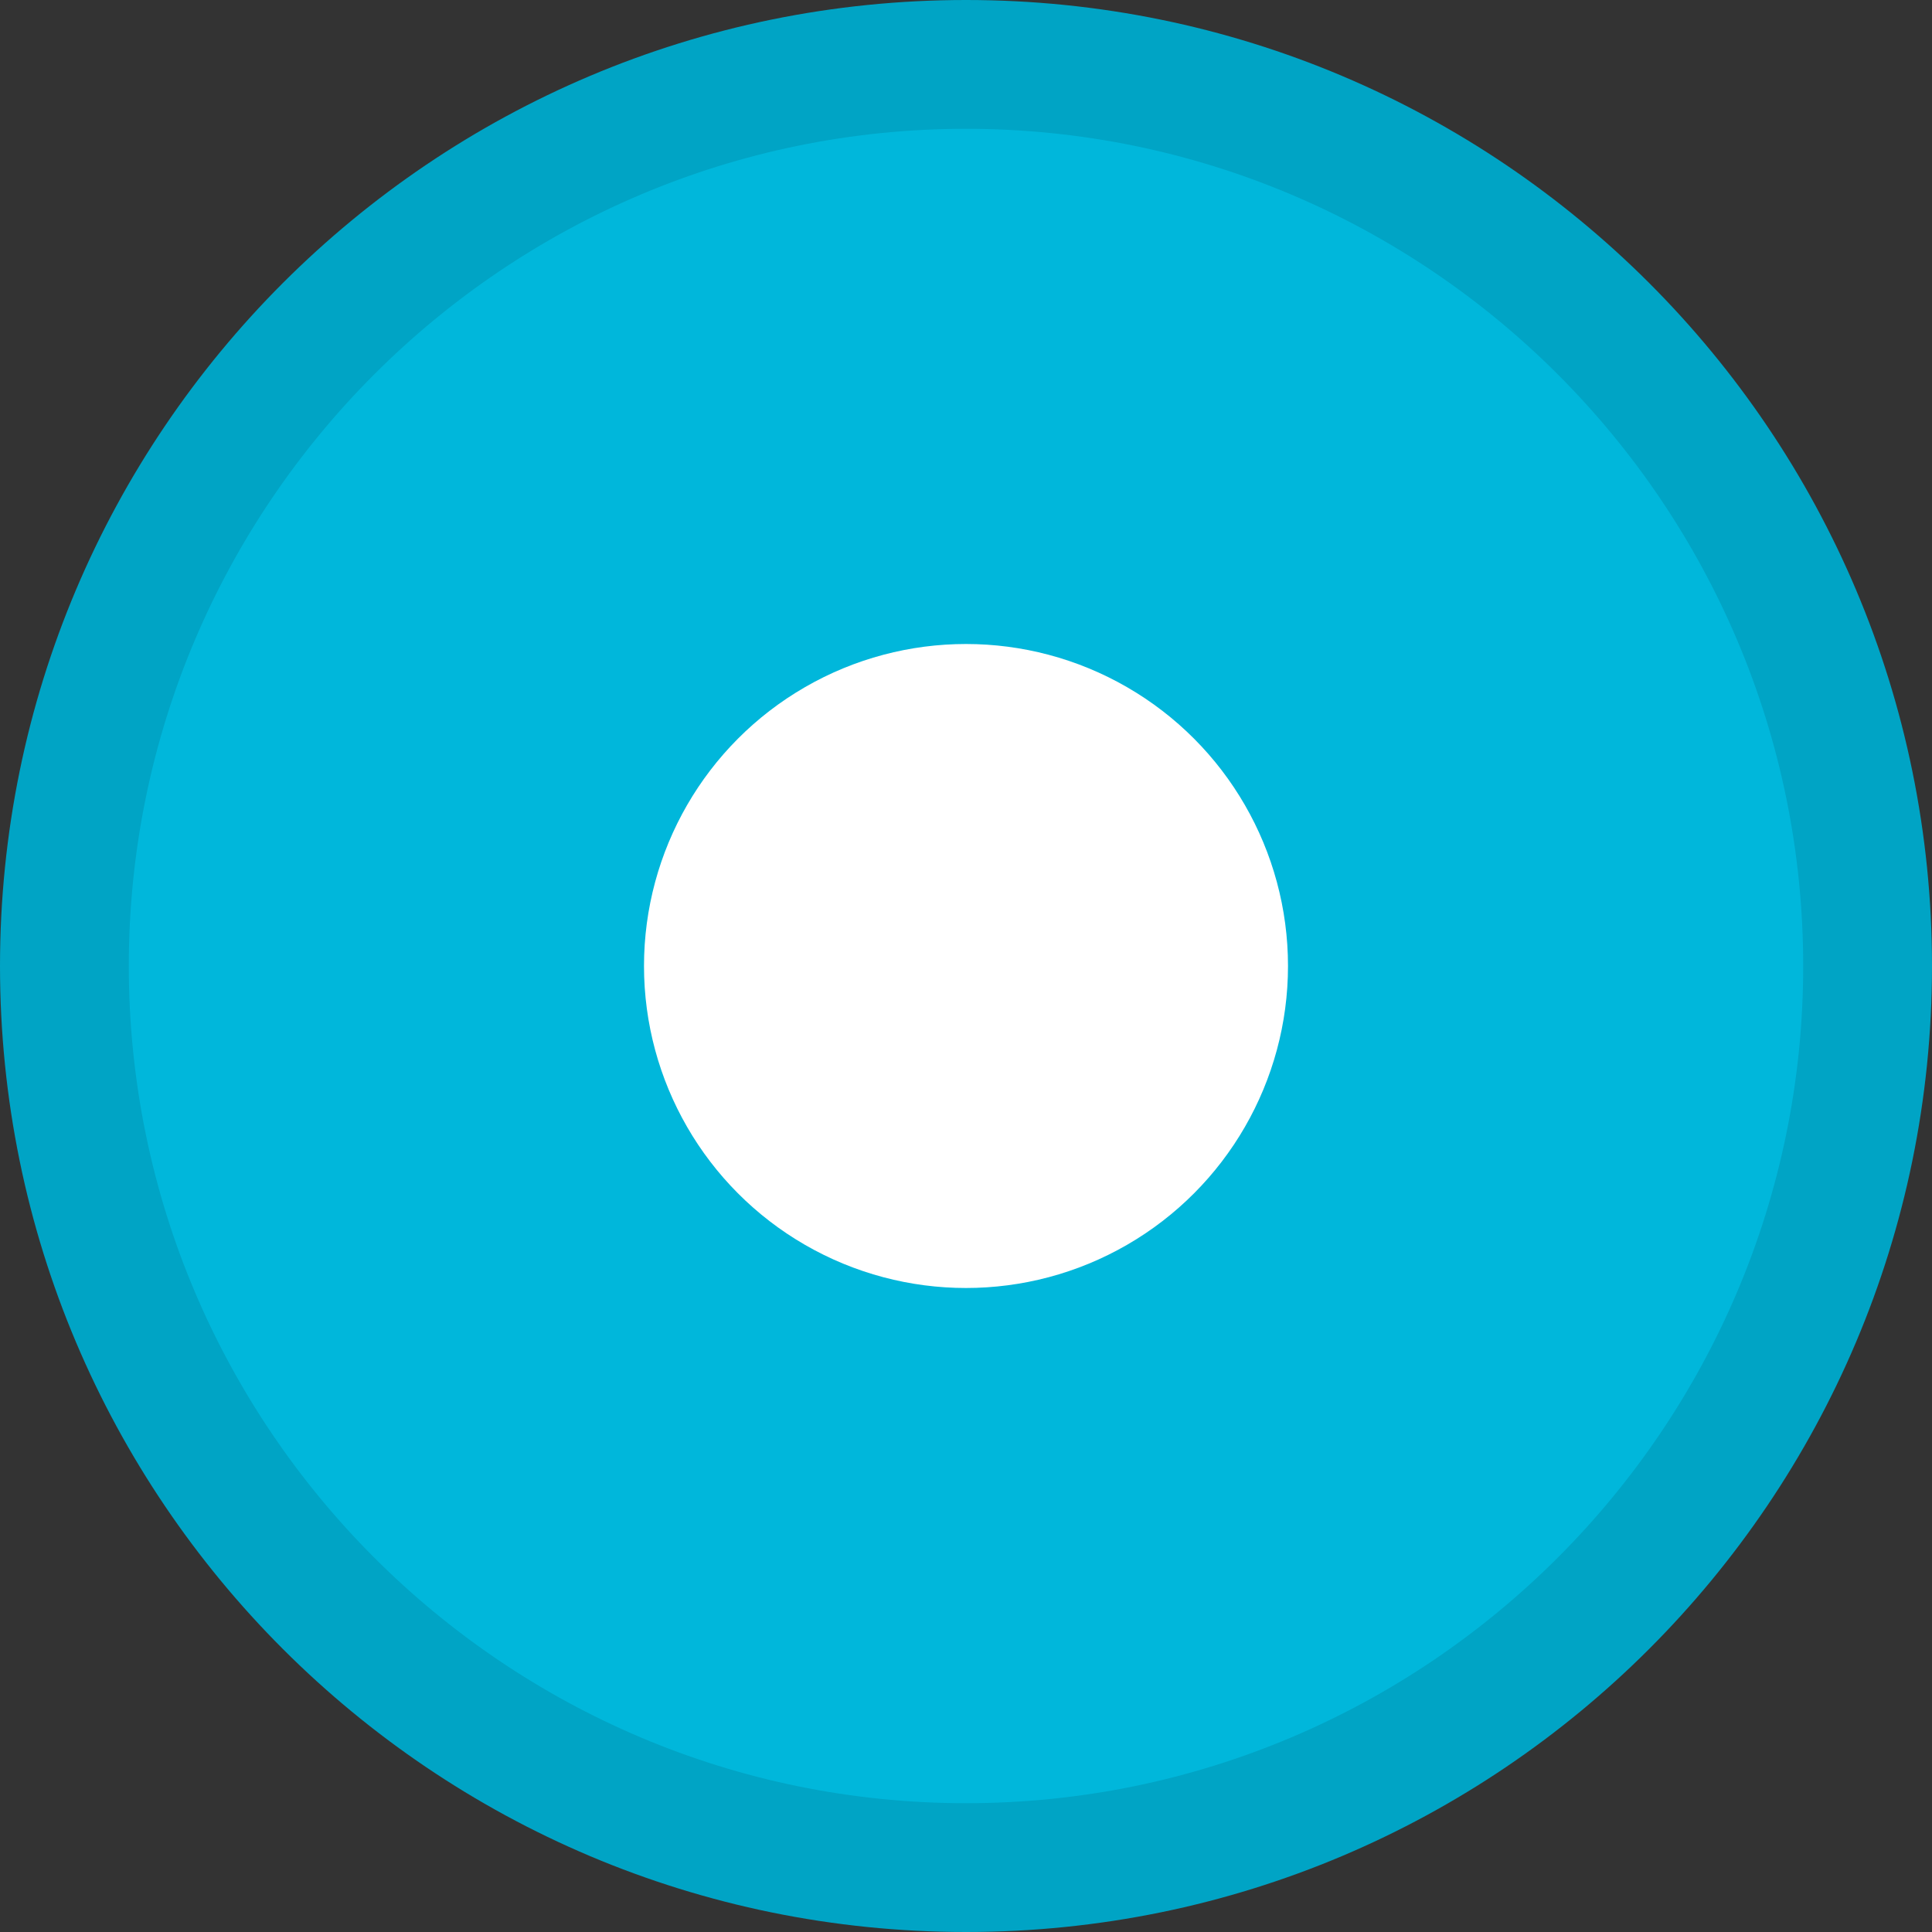
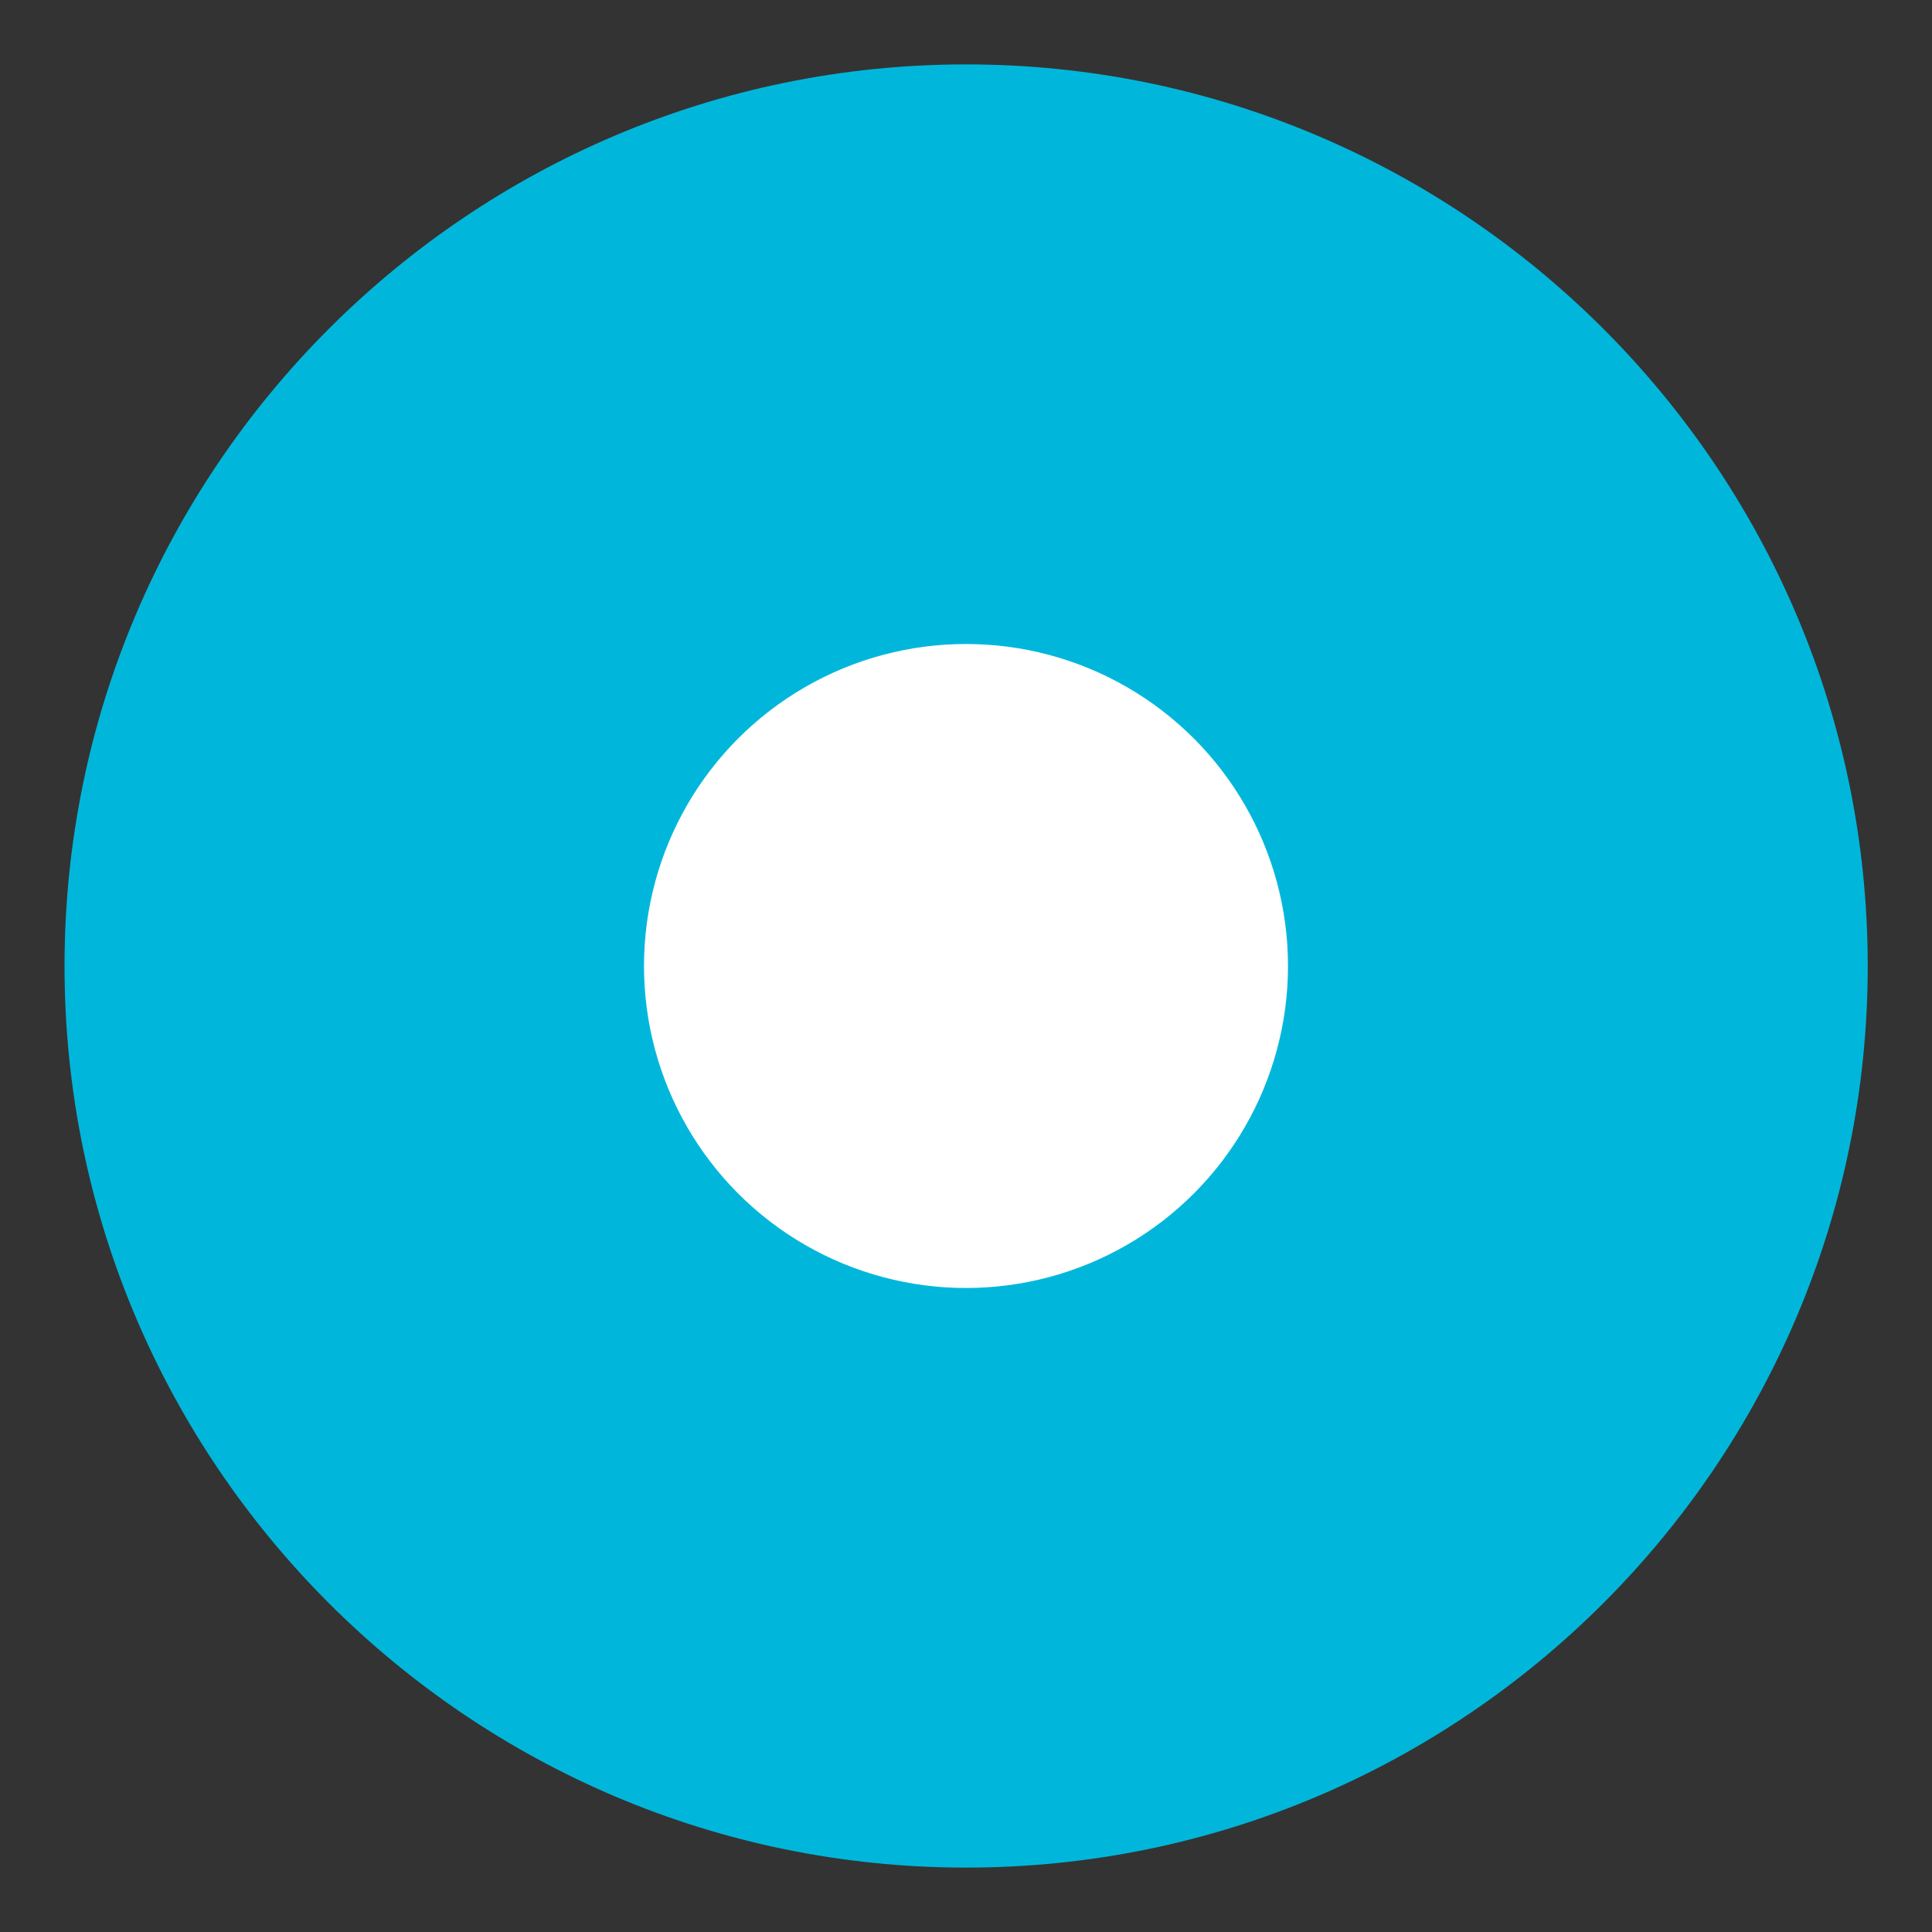
<svg xmlns="http://www.w3.org/2000/svg" version="1.1" id="Layer_1" x="0px" y="0px" width="15px" height="15px" viewBox="16.515 0.5 15 15" style="enable-background:new 16.515 0.5 15 15;" xml:space="preserve">
  <rect x="16.515" y="0.5" width="15" height="15" fill="#333333" stroke="none" />
  <style type="text/css">
	.st0{fill-rule:evenodd;clip-rule:evenodd;fill:#00B7DB;}
	.st1{fill:#00A4C5;}
	.st2{fill-rule:evenodd;clip-rule:evenodd;fill:#FFFFFF;}
</style>
  <g>
    <path class="st0" d="M24.016,15c-3.86,0-7-3.141-7-7c0-3.86,3.14-7,7-7c3.859,0,7,3.14,7,7C31.016,11.859,27.875,15,24.016,15z" />
-     <path class="st1" d="M24.015,1.5c3.584,0,6.5,2.916,6.5,6.5s-2.916,6.5-6.5,6.5s-6.5-2.916-6.5-6.5S20.431,1.5,24.015,1.5    M24.015,0.5c-4.142,0-7.5,3.358-7.5,7.5s3.358,7.5,7.5,7.5s7.5-3.358,7.5-7.5S28.158,0.5,24.015,0.5L24.015,0.5z" />
  </g>
  <circle class="st2" cx="24.015" cy="8" r="2.5" />
</svg>